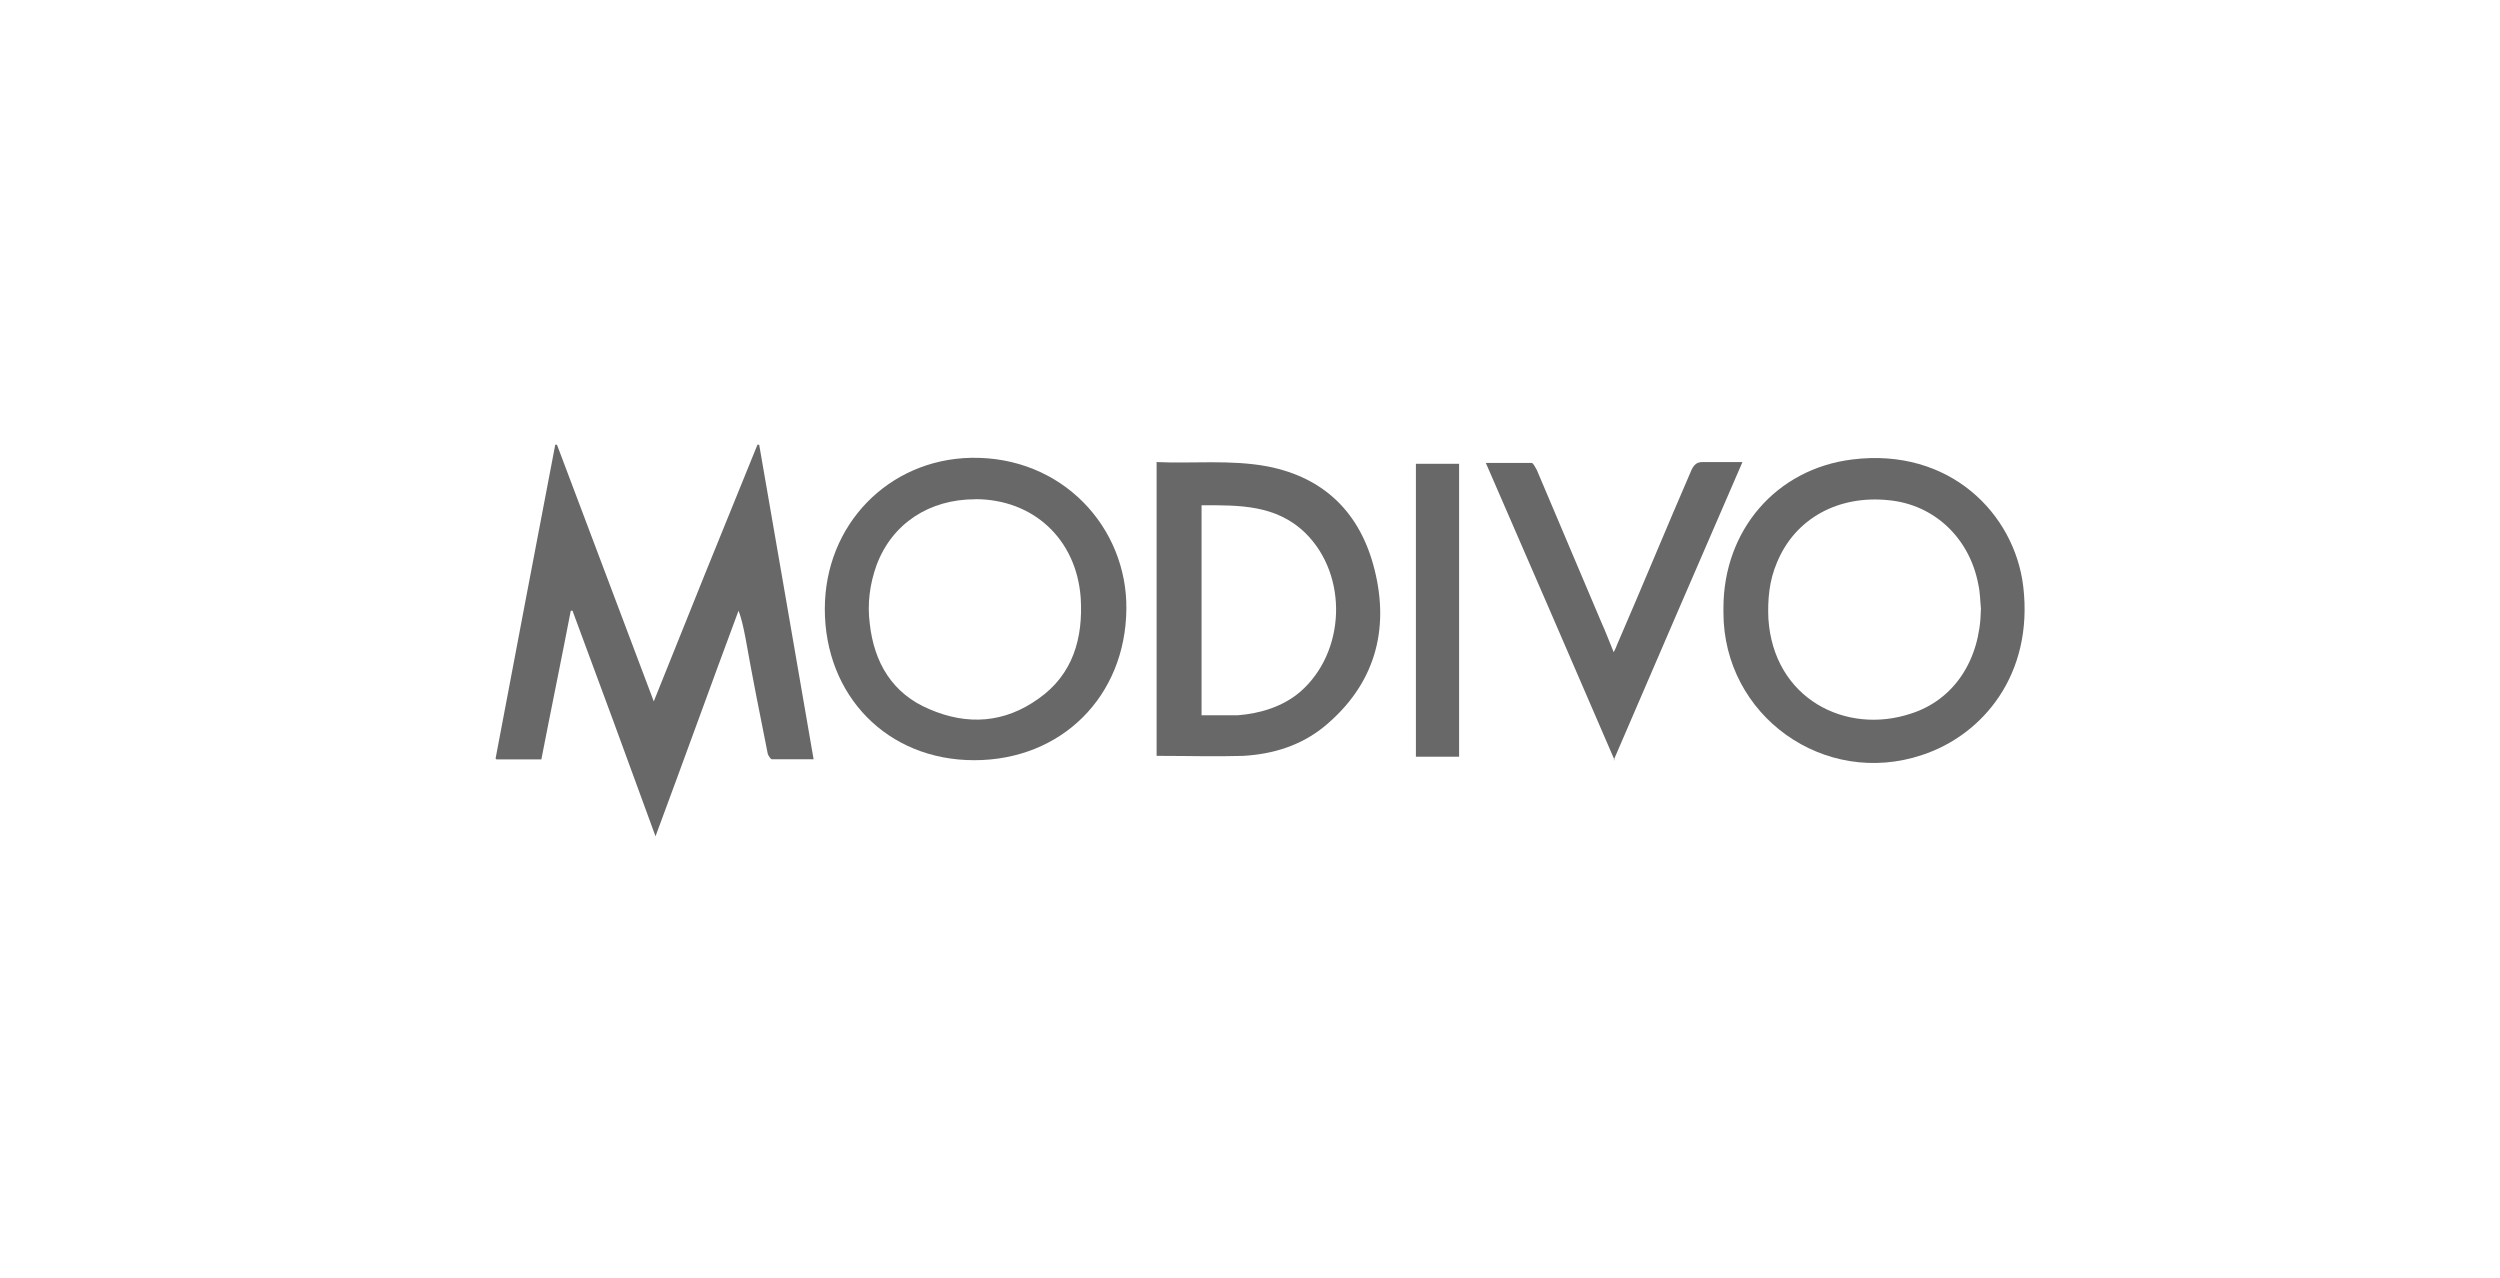
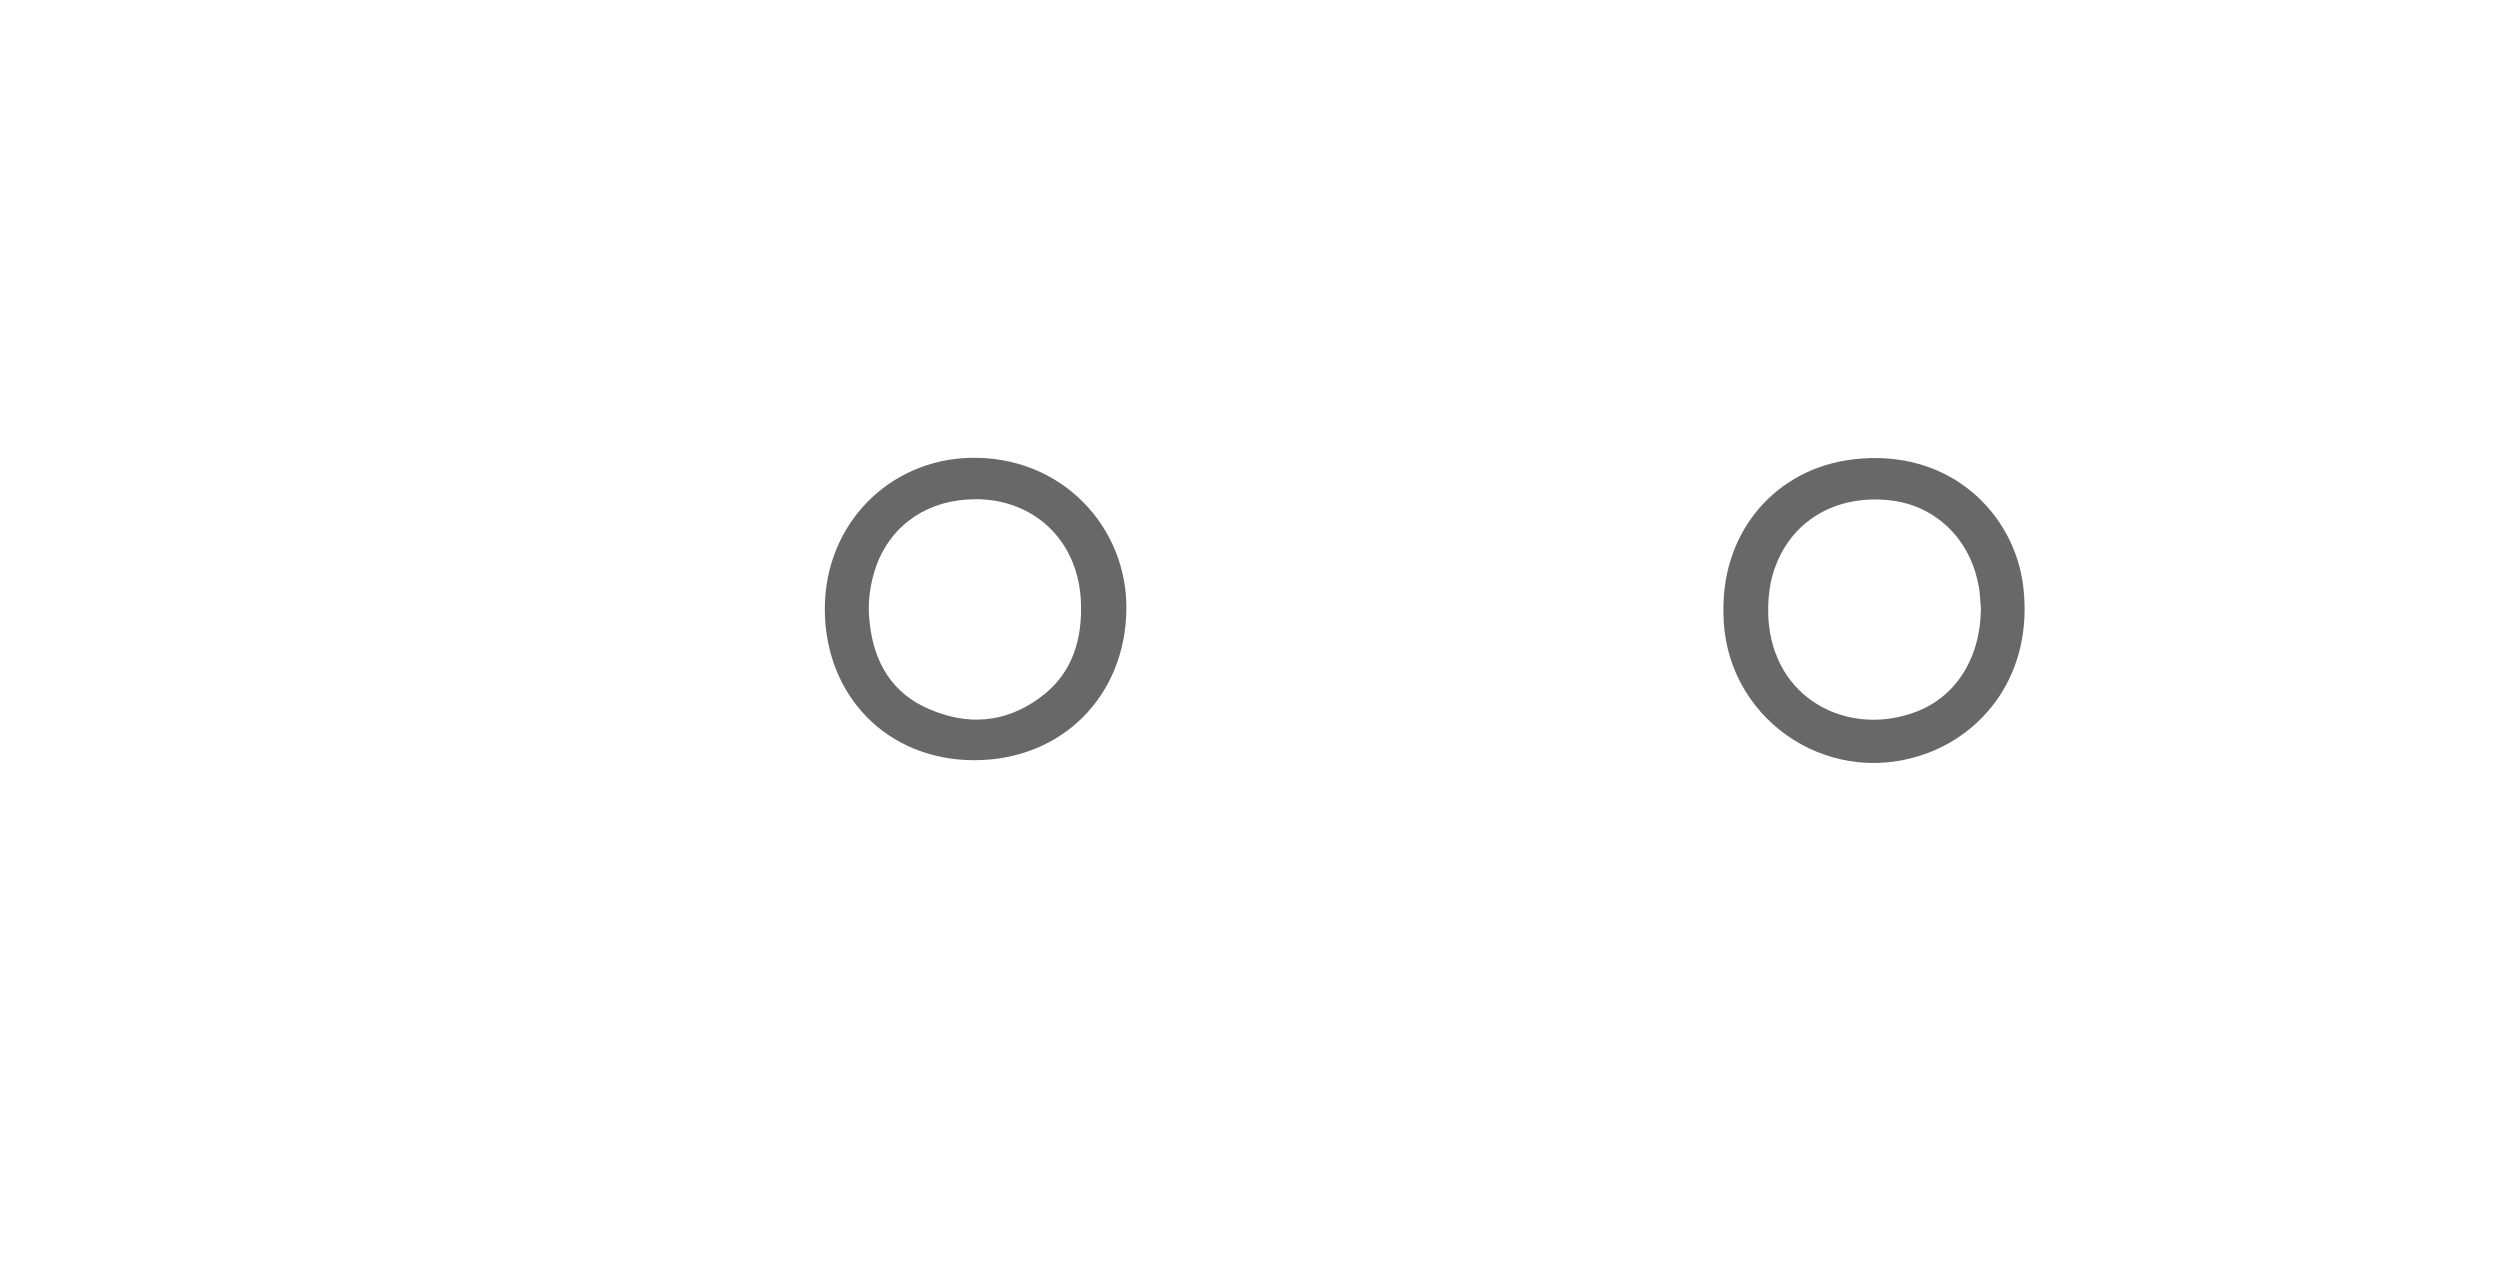
<svg xmlns="http://www.w3.org/2000/svg" id="Layer_1" data-name="Layer 1" viewBox="0 0 272 139">
  <defs>
    <style>
      .cls-1 {
        fill: none;
      }

      .cls-1, .cls-2 {
        stroke-width: 0px;
      }

      .cls-2 {
        fill: #686868;
      }

      .cls-3 {
        clip-path: url(#clippath);
      }
    </style>
    <clipPath id="clippath">
      <rect class="cls-1" x="1.1" y=".19" width="272" height="139" />
    </clipPath>
  </defs>
  <g class="cls-3">
    <g>
-       <path class="cls-2" d="M53.92,82.52c2.16-11.47,4.32-22.75,6.49-34.13h.19c3.48,9.21,6.96,18.43,10.53,27.92,3.76-9.4,7.52-18.71,11.28-27.92h.19c1.97,11.38,3.95,22.75,5.92,34.22h-4.51c-.19,0-.38-.38-.47-.56-.85-4.23-1.69-8.46-2.44-12.69-.19-.94-.38-1.97-.75-2.91-3.01,8.09-5.92,16.17-9.03,24.54-3.01-8.27-6.02-16.45-9.03-24.54h-.19c-1.03,5.36-2.16,10.81-3.2,16.17h-4.89l-.09-.09Z" />
      <path class="cls-2" d="M187.51,66.16c0-8.46,5.73-15.14,14.01-16.17,10.62-1.32,17.67,5.92,18.61,13.82,1.13,9.59-4.42,16.17-11,18.33-10.62,3.57-21.62-4.23-21.62-15.51v-.47ZM215.53,66.26c-.09-.85-.09-1.79-.28-2.63-.94-5.08-4.79-8.74-9.78-9.21-5.45-.56-10.15,1.97-12.13,6.77-.85,1.97-1.03,4.04-.94,6.11.56,8.74,8.46,12.69,15.51,10.34,4.7-1.5,7.52-5.83,7.61-11.28v-.09Z" />
      <path class="cls-2" d="M89.74,66.26c0-9.21,6.96-16.26,15.89-16.45,9.97-.19,17.02,7.61,16.92,16.45-.09,9.5-7.05,16.45-16.55,16.45s-16.26-7.05-16.26-16.45ZM106.1,54.32c-4.98,0-9.03,2.63-10.72,7.14-.75,2.07-1.03,4.23-.75,6.39.47,4.23,2.44,7.61,6.49,9.31,4.14,1.79,8.18,1.5,11.85-1.13,3.76-2.63,4.89-6.58,4.61-11-.47-6.39-5.17-10.72-11.47-10.72Z" />
-       <path class="cls-2" d="M125.75,50.27c4.04.19,8.09-.28,12.13.47,6.3,1.22,10.15,5.17,11.66,11.19,1.69,6.67,0,12.6-5.45,17.11-2.54,2.07-5.55,3.01-8.84,3.2-3.01.09-6.02,0-9.03,0h-.38v-31.96h-.09ZM130.64,77.82h4.04c2.44-.19,4.89-.94,6.77-2.54,4.98-4.32,5.26-12.69.56-17.3-3.2-3.1-7.24-3.01-11.28-3.01v22.84h-.09Z" />
-       <path class="cls-2" d="M175.67,82.71c-4.7-10.91-9.31-21.53-14.01-32.34h4.98c.19,0,.38.47.56.75,2.35,5.55,4.7,11.09,7.05,16.64.47,1.03.85,2.07,1.32,3.2.19-.38.28-.56.38-.85,2.73-6.3,5.36-12.69,8.09-18.99.28-.56.56-.85,1.22-.85h4.32c-4.7,10.81-9.31,21.53-14.01,32.43h.09Z" />
-       <path class="cls-2" d="M158.75,82.33h-4.7v-31.87h4.7v31.87Z" />
    </g>
  </g>
</svg>